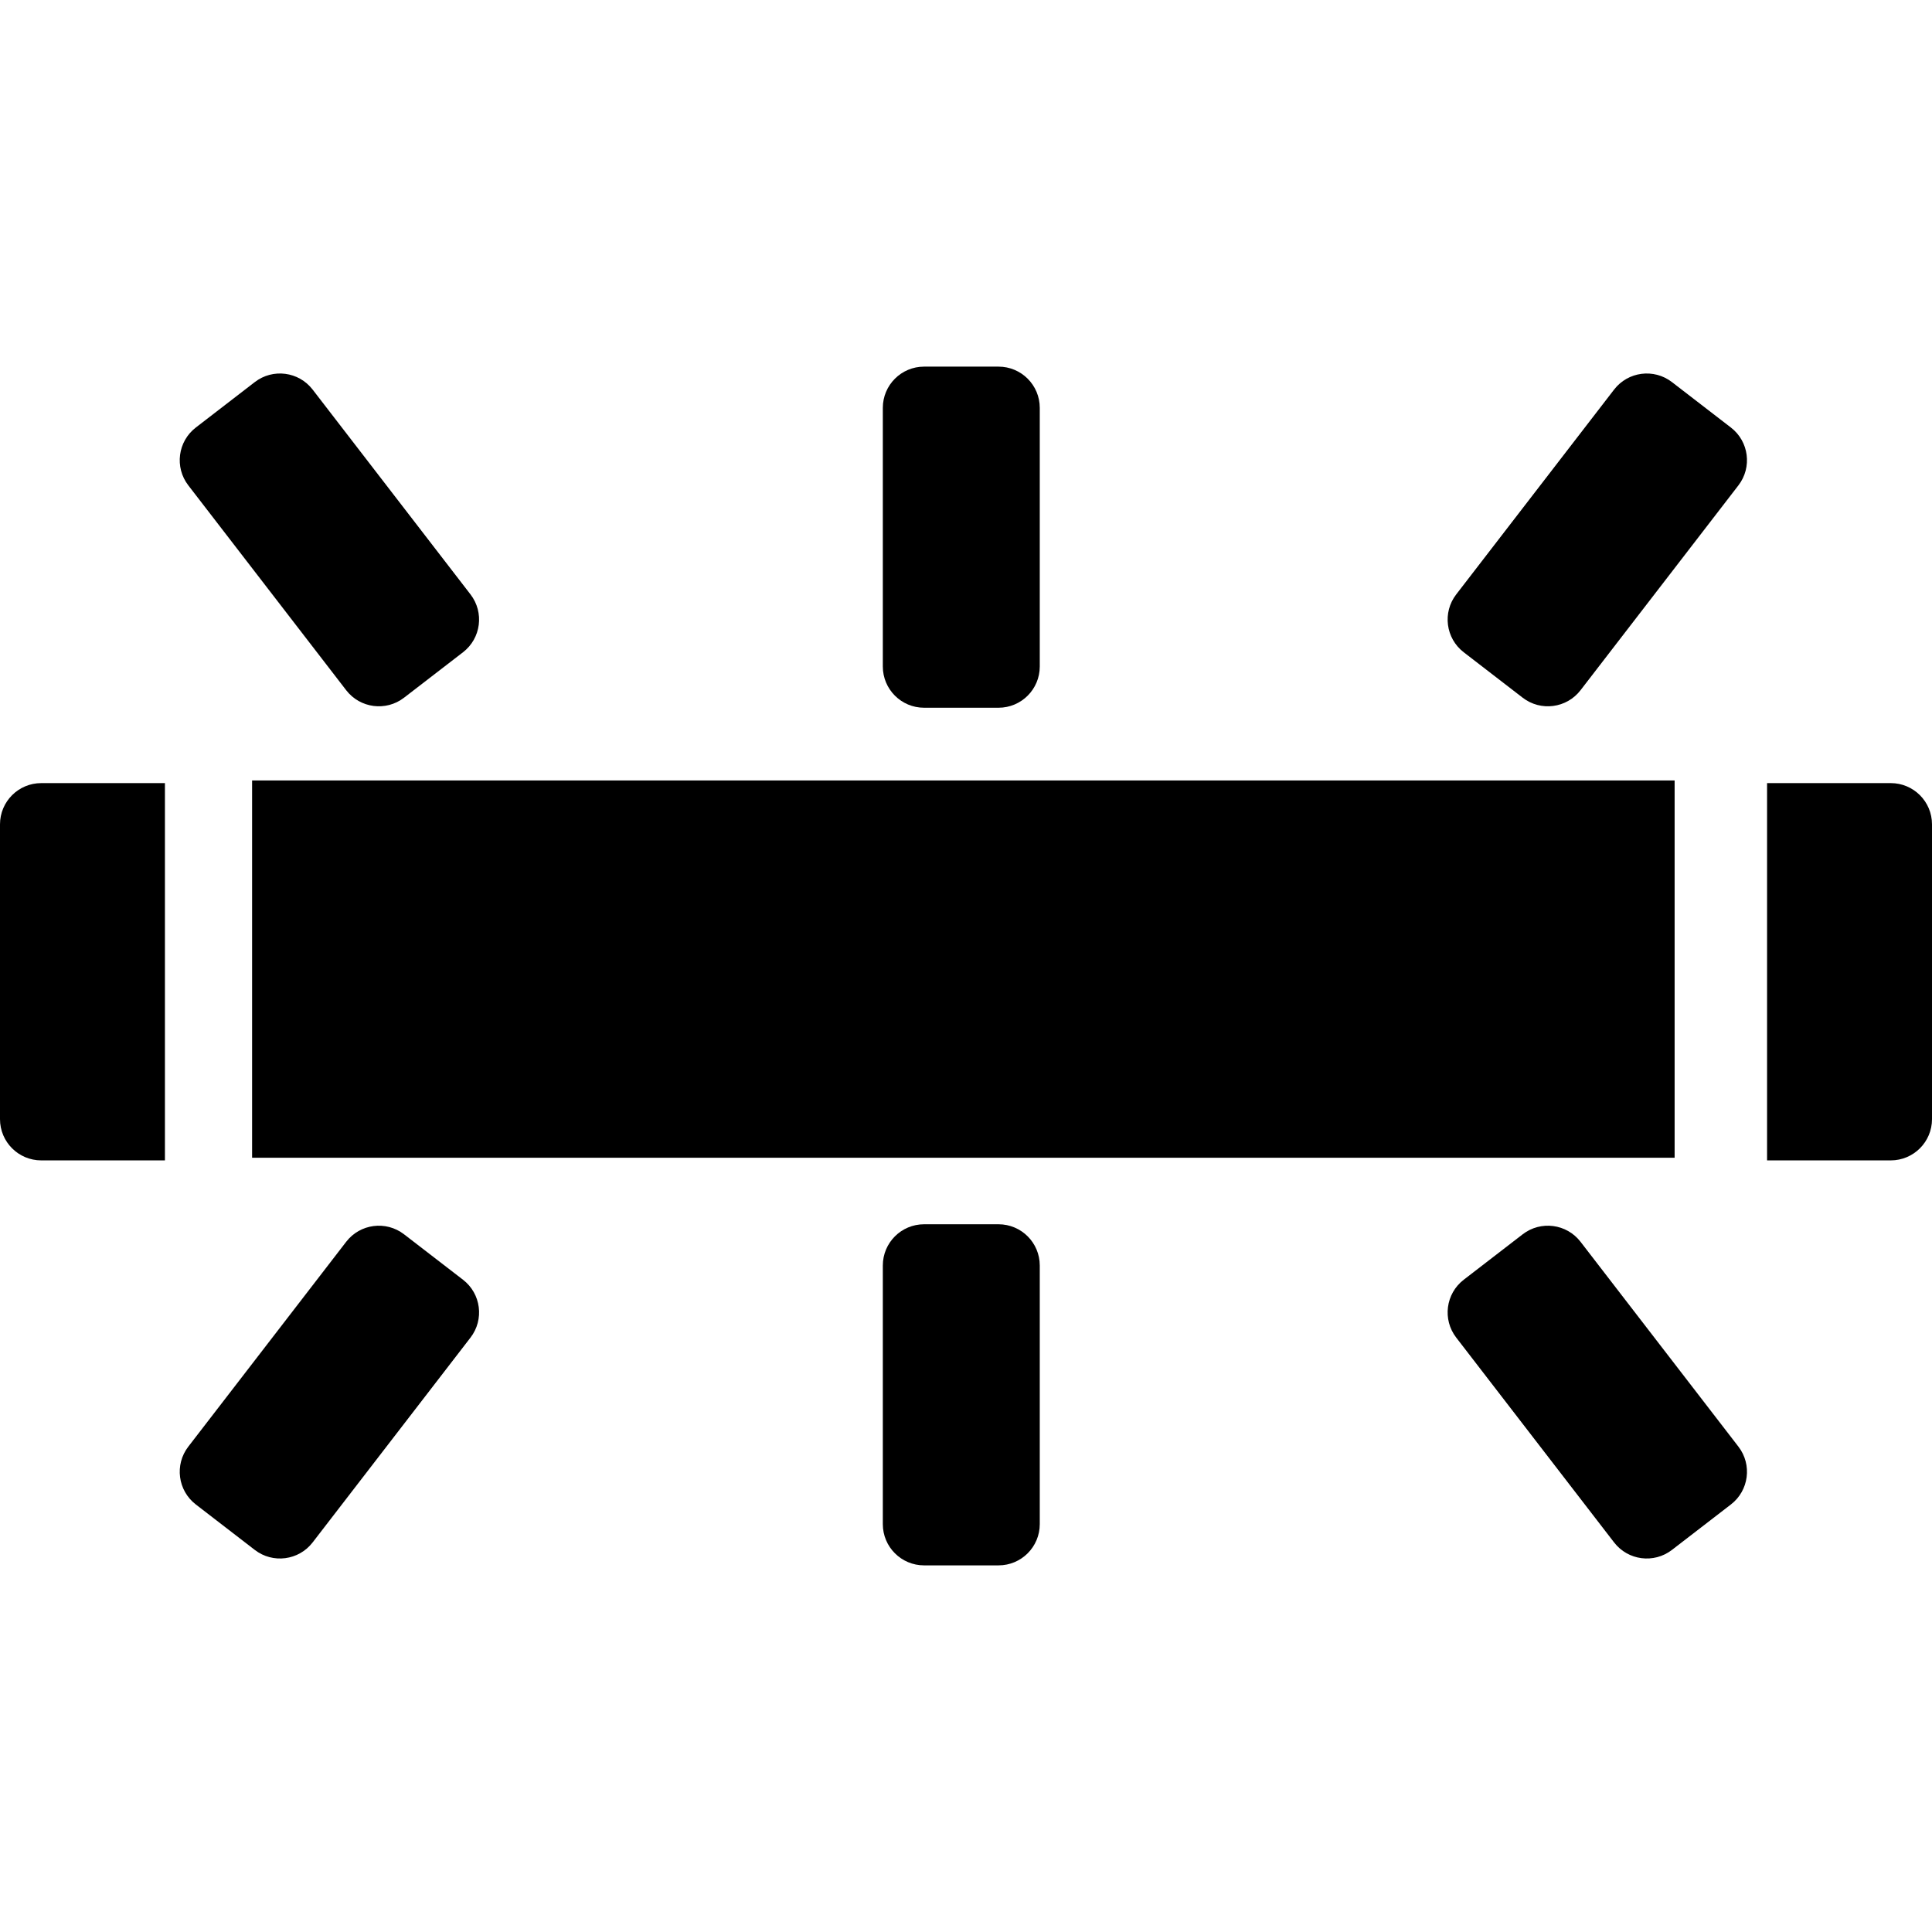
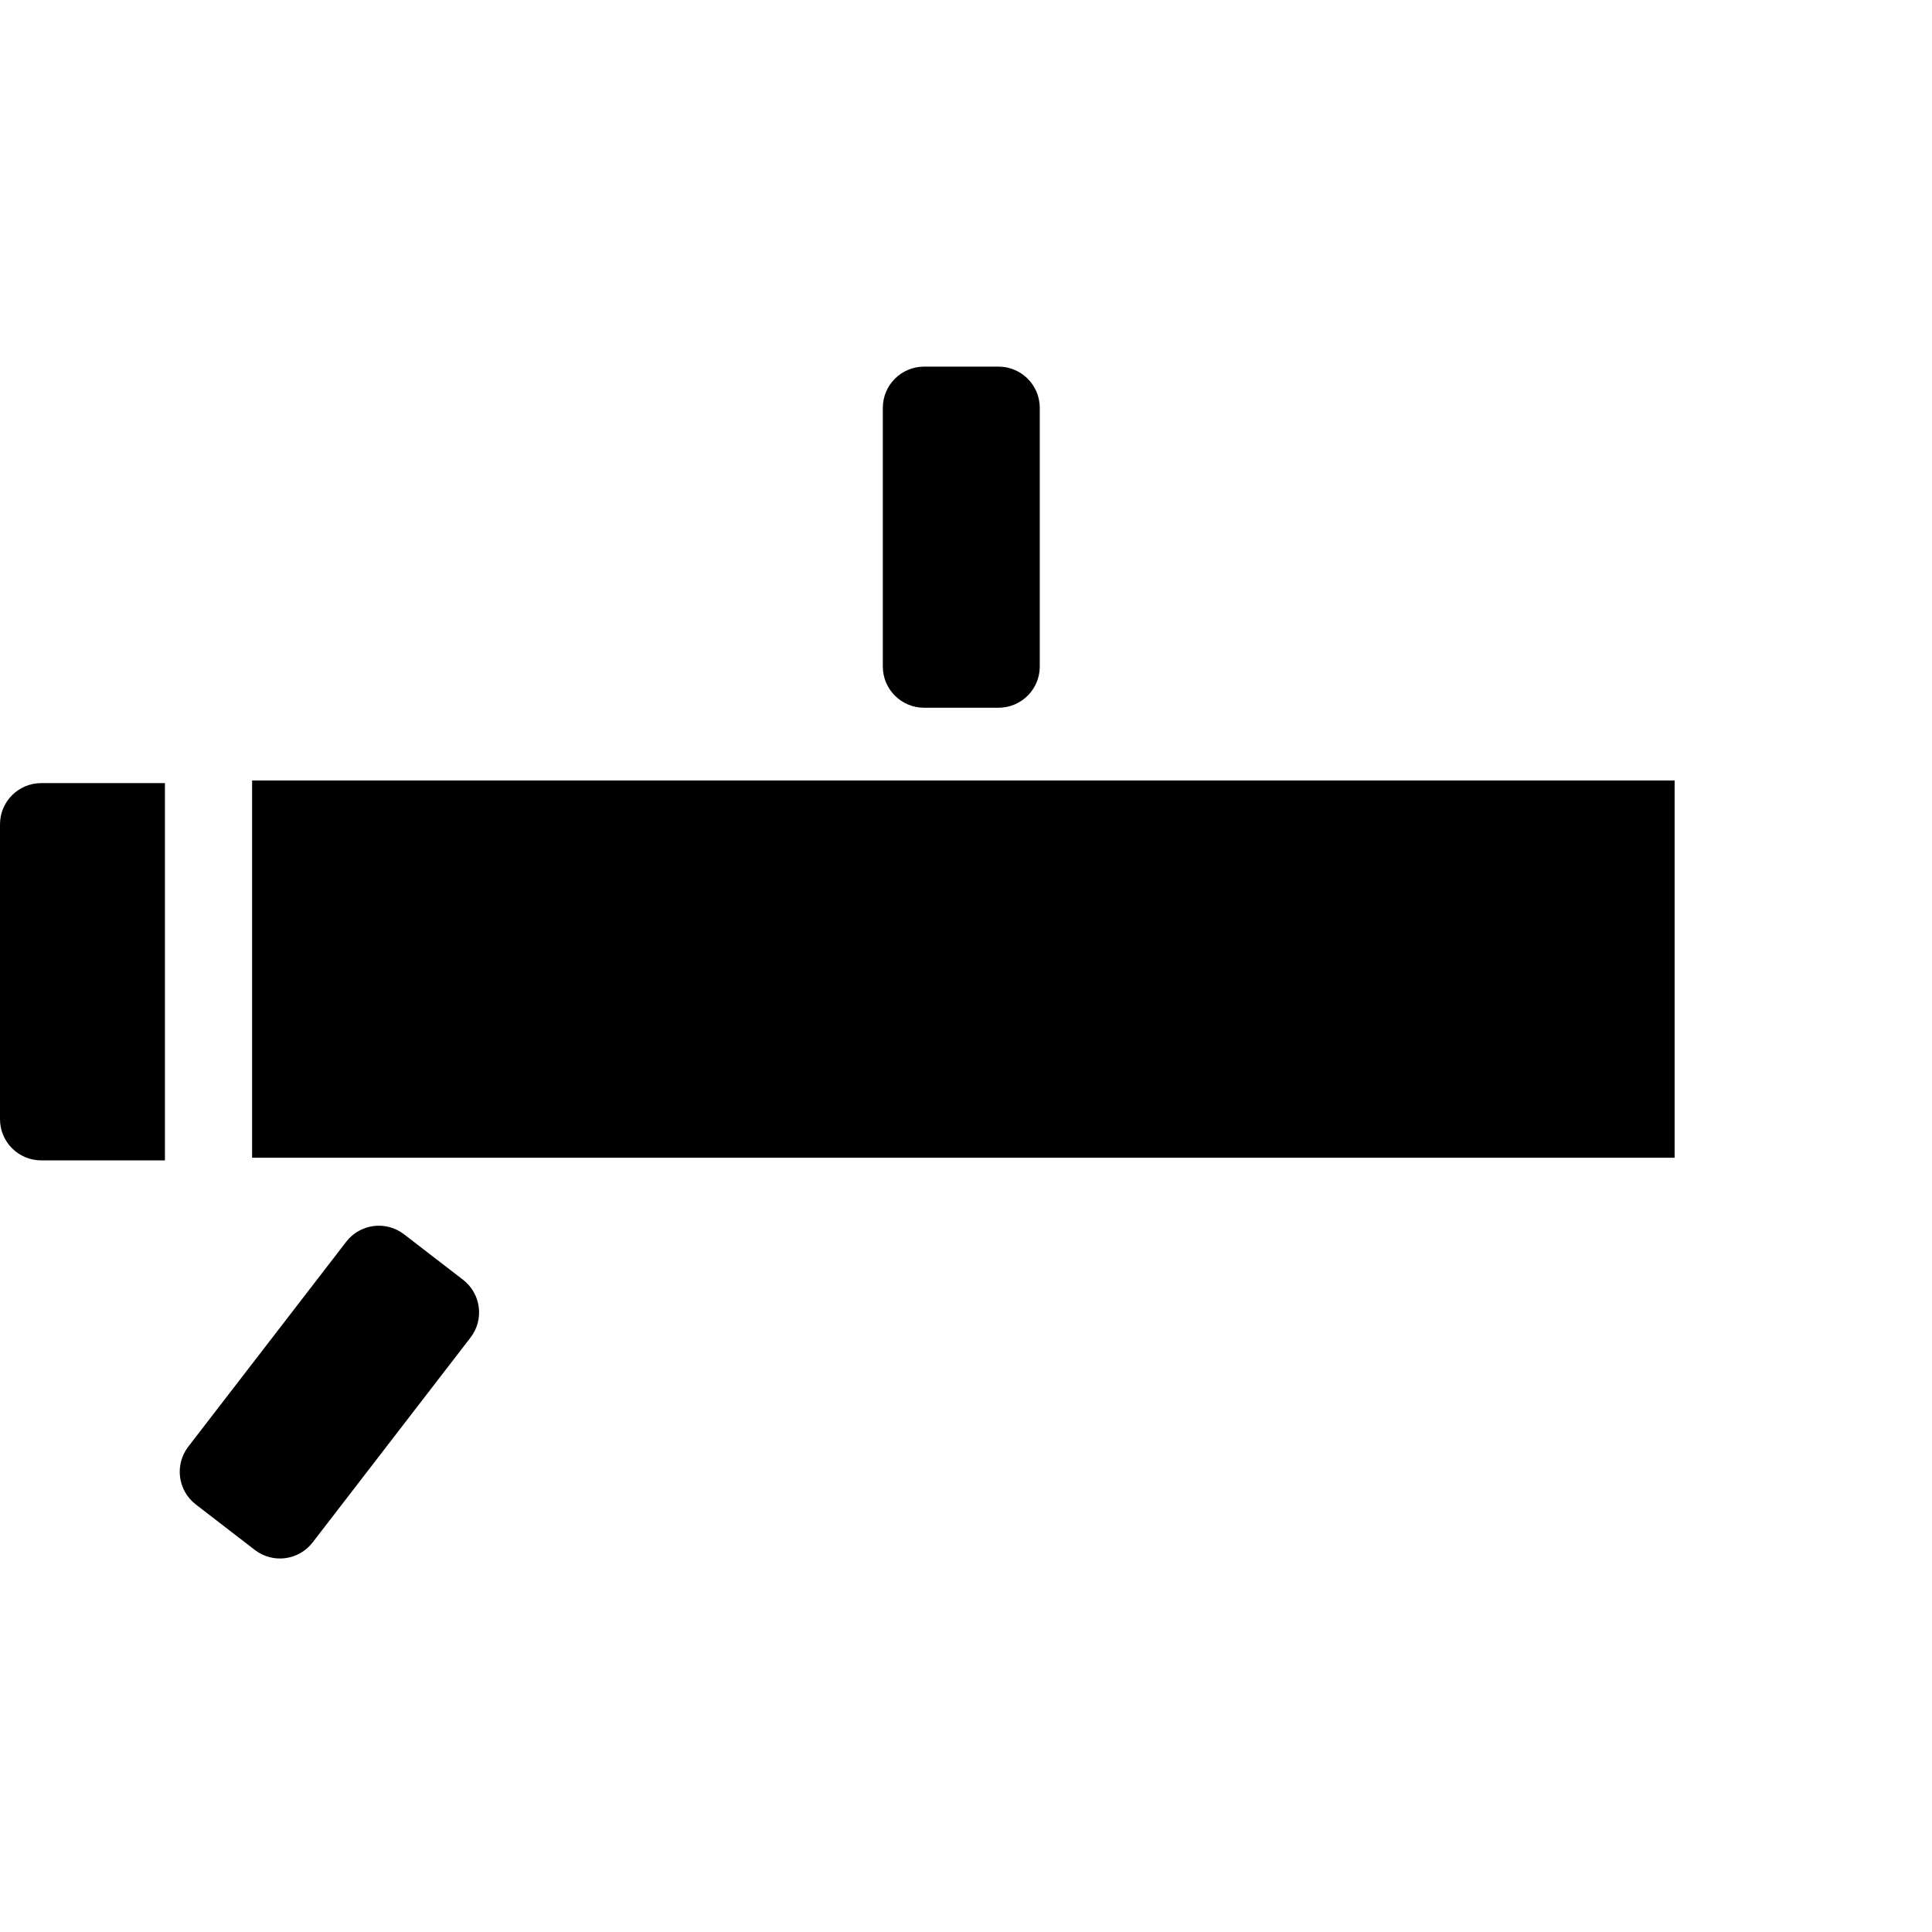
<svg xmlns="http://www.w3.org/2000/svg" version="1.1" id="Capa_1" x="0px" y="0px" width="937.123px" height="937.123px" viewBox="0 0 937.123 937.123" style="enable-background:new 0 0 937.123 937.123;" xml:space="preserve">
  <g>
    <rect x="122.281" y="378.567" width="690" height="183" />
    <path d="M20,562.849h60v-183H20c-11.045,0-20,8.954-20,20v143C0,553.895,8.954,562.849,20,562.849z" />
-     <path d="M937.123,542.849v-143c0-11.046-8.953-20-20-20h-60v183h60C928.17,562.849,937.123,553.895,937.123,542.849z" />
-     <path d="M448.216,759.286h36.127c11.047,0,20-8.953,20-20V613.837c0-11.046-8.953-20-20-20h-36.127c-11.046,0-20,8.954-20,20   v125.449C428.216,750.333,437.171,759.286,448.216,759.286z" />
    <path d="M94.974,729.74l28.615,22.055c8.749,6.743,21.307,5.117,28.05-3.632l76.582-99.364c6.743-8.749,5.117-21.308-3.632-28.05   l-28.615-22.055c-8.749-6.742-21.307-5.117-28.05,3.633L91.342,701.69C84.599,710.439,86.225,722.998,94.974,729.74z" />
-     <path d="M738.588,598.694l-28.613,22.055c-8.75,6.742-10.375,19.301-3.633,28.05l76.582,99.364   c6.742,8.749,19.301,10.375,28.051,3.632l28.613-22.055c8.75-6.742,10.375-19.301,3.633-28.05l-76.582-99.363   C759.896,593.577,747.338,591.952,738.588,598.694z" />
    <path d="M448.216,343.287h36.127c11.047,0,20-8.954,20-20v-125.45c0-11.046-8.953-20-20-20h-36.127c-11.046,0-20,8.954-20,20   v125.45C428.216,334.333,437.171,343.287,448.216,343.287z" />
-     <path d="M167.923,334.797c6.743,8.749,19.301,10.375,28.05,3.632l28.615-22.054c8.749-6.743,10.375-19.301,3.632-28.05   l-76.582-99.364c-6.743-8.749-19.301-10.375-28.05-3.632l-28.615,22.054c-8.749,6.743-10.375,19.301-3.632,28.05L167.923,334.797z" />
-     <path d="M709.975,316.375l28.613,22.054c8.75,6.743,21.309,5.117,28.051-3.632l76.582-99.364c6.742-8.749,5.117-21.307-3.633-28.05   l-28.613-22.054c-8.75-6.743-21.309-5.117-28.051,3.632l-76.584,99.364C699.6,297.074,701.225,309.632,709.975,316.375z" />
  </g>
  <g>
</g>
  <g>
</g>
  <g>
</g>
  <g>
</g>
  <g>
</g>
  <g>
</g>
  <g>
</g>
  <g>
</g>
  <g>
</g>
  <g>
</g>
  <g>
</g>
  <g>
</g>
  <g>
</g>
  <g>
</g>
  <g>
</g>
</svg>